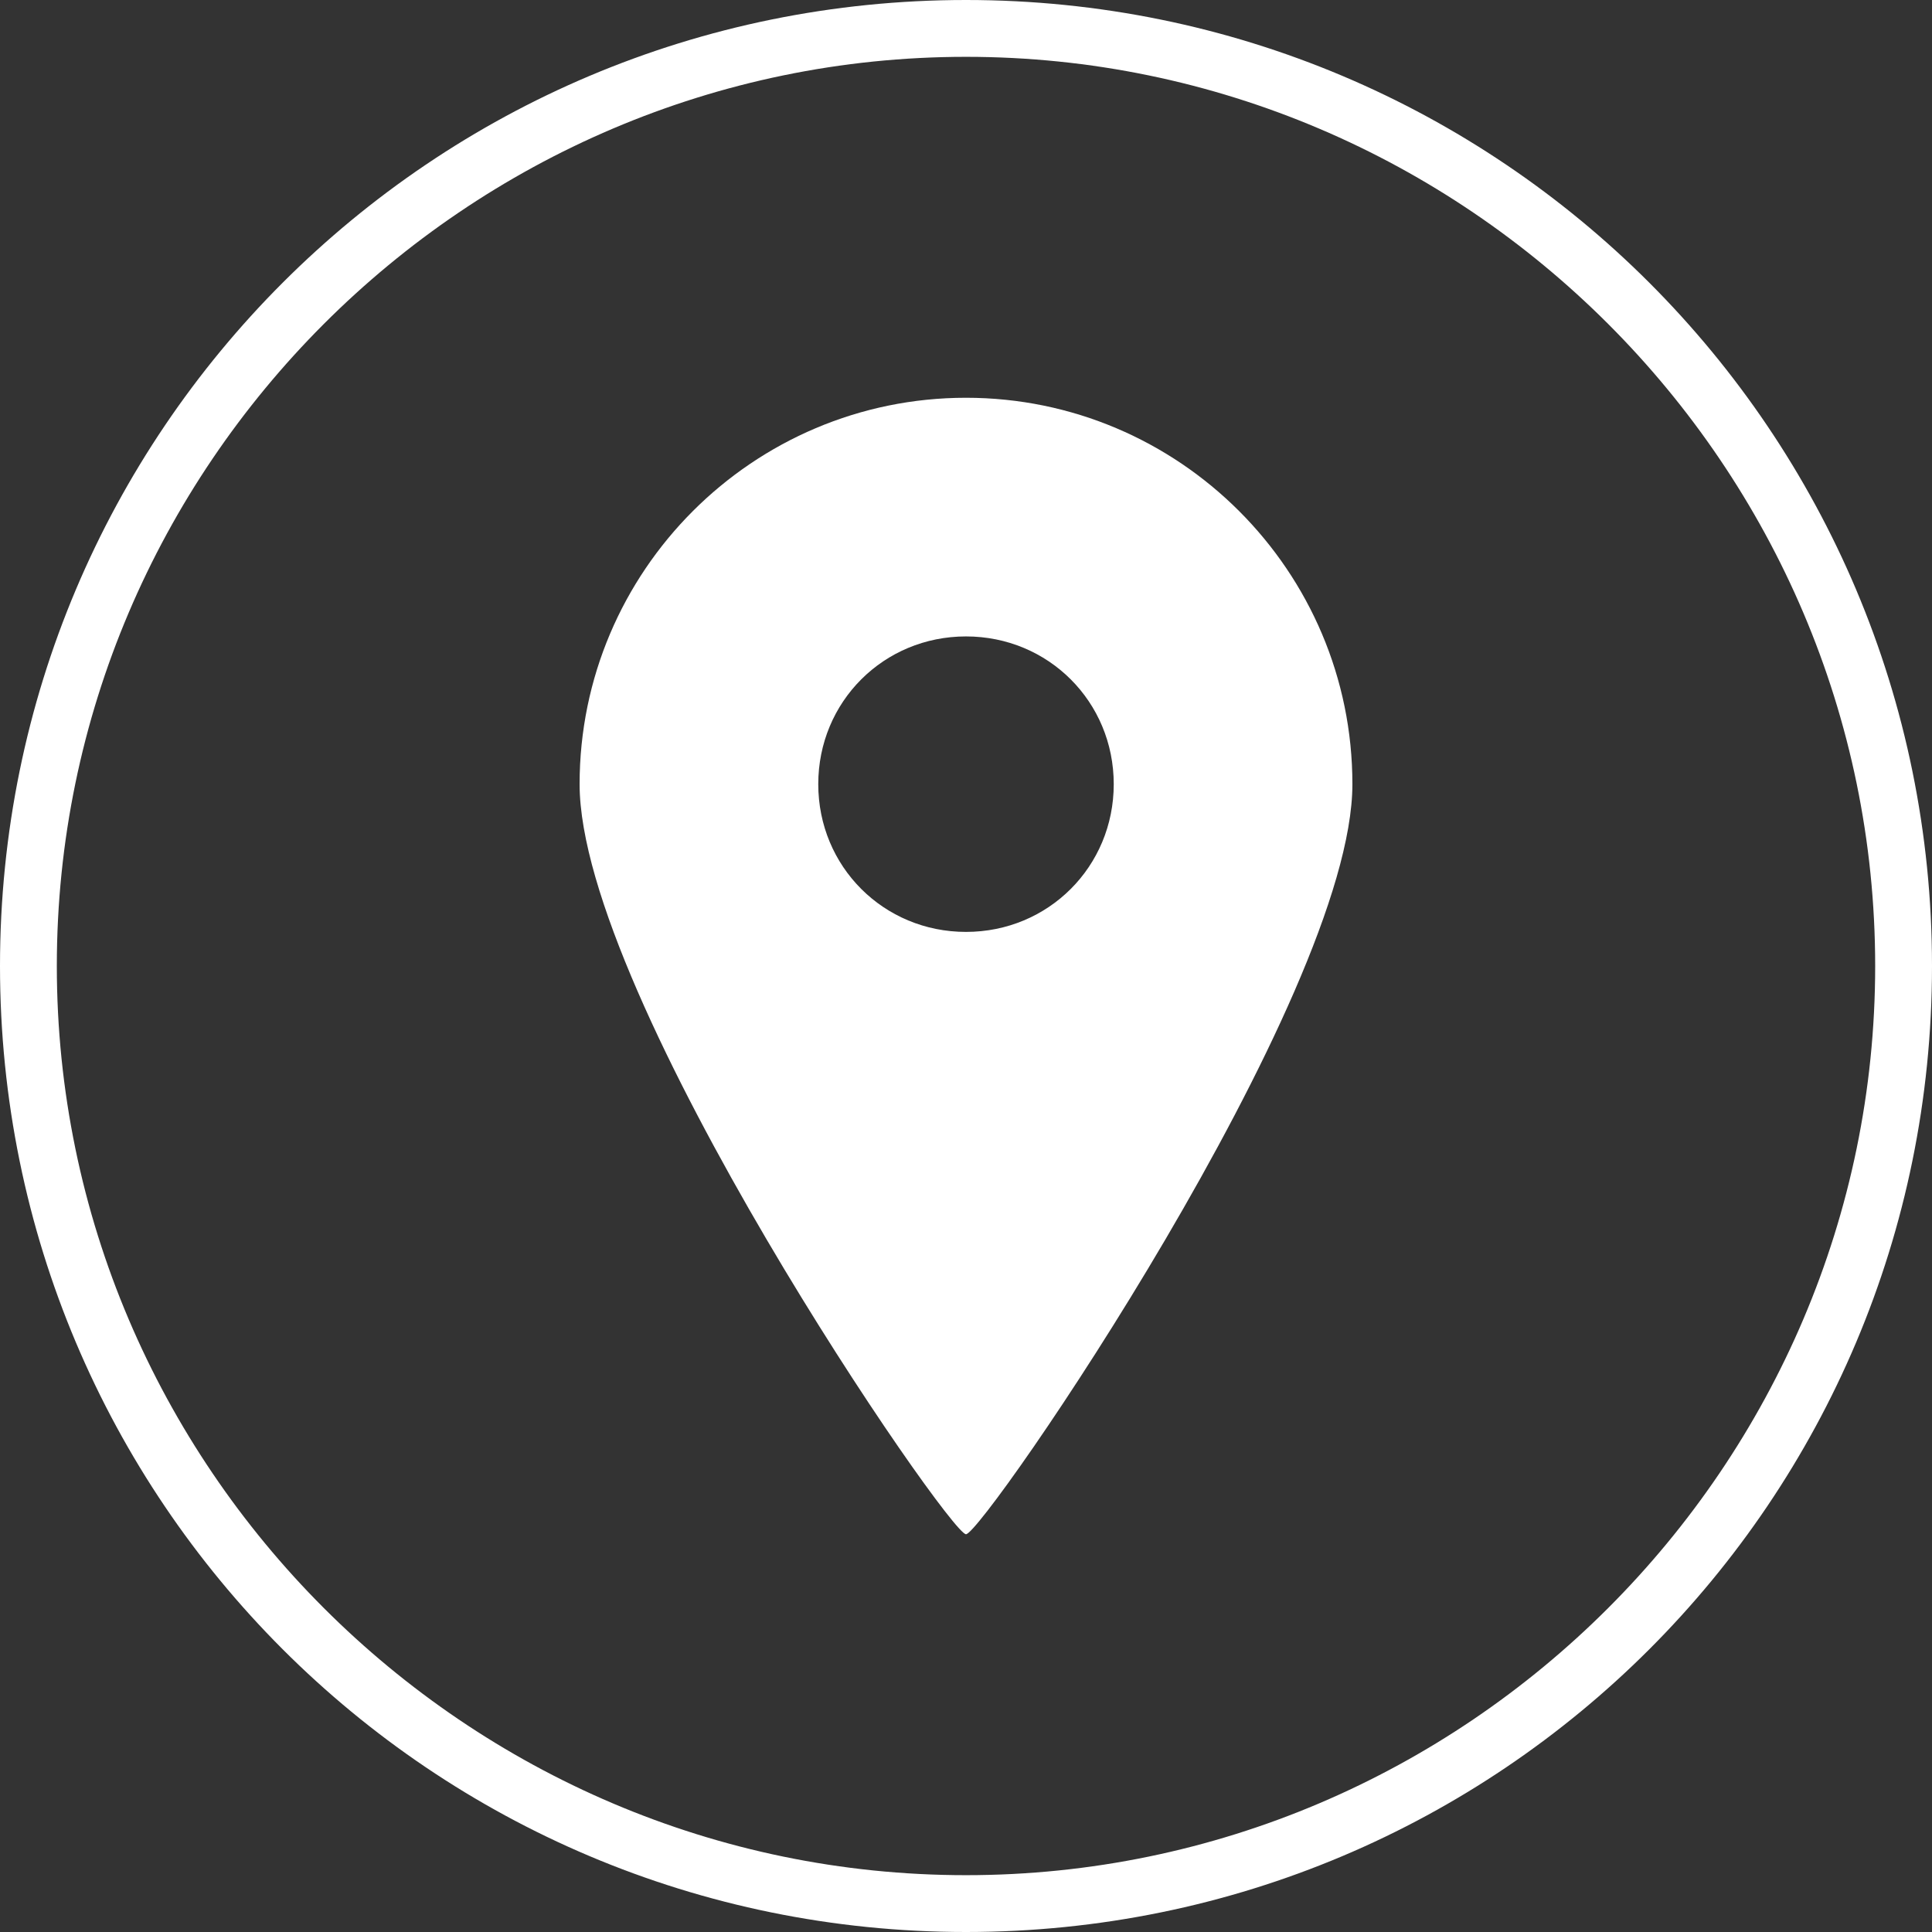
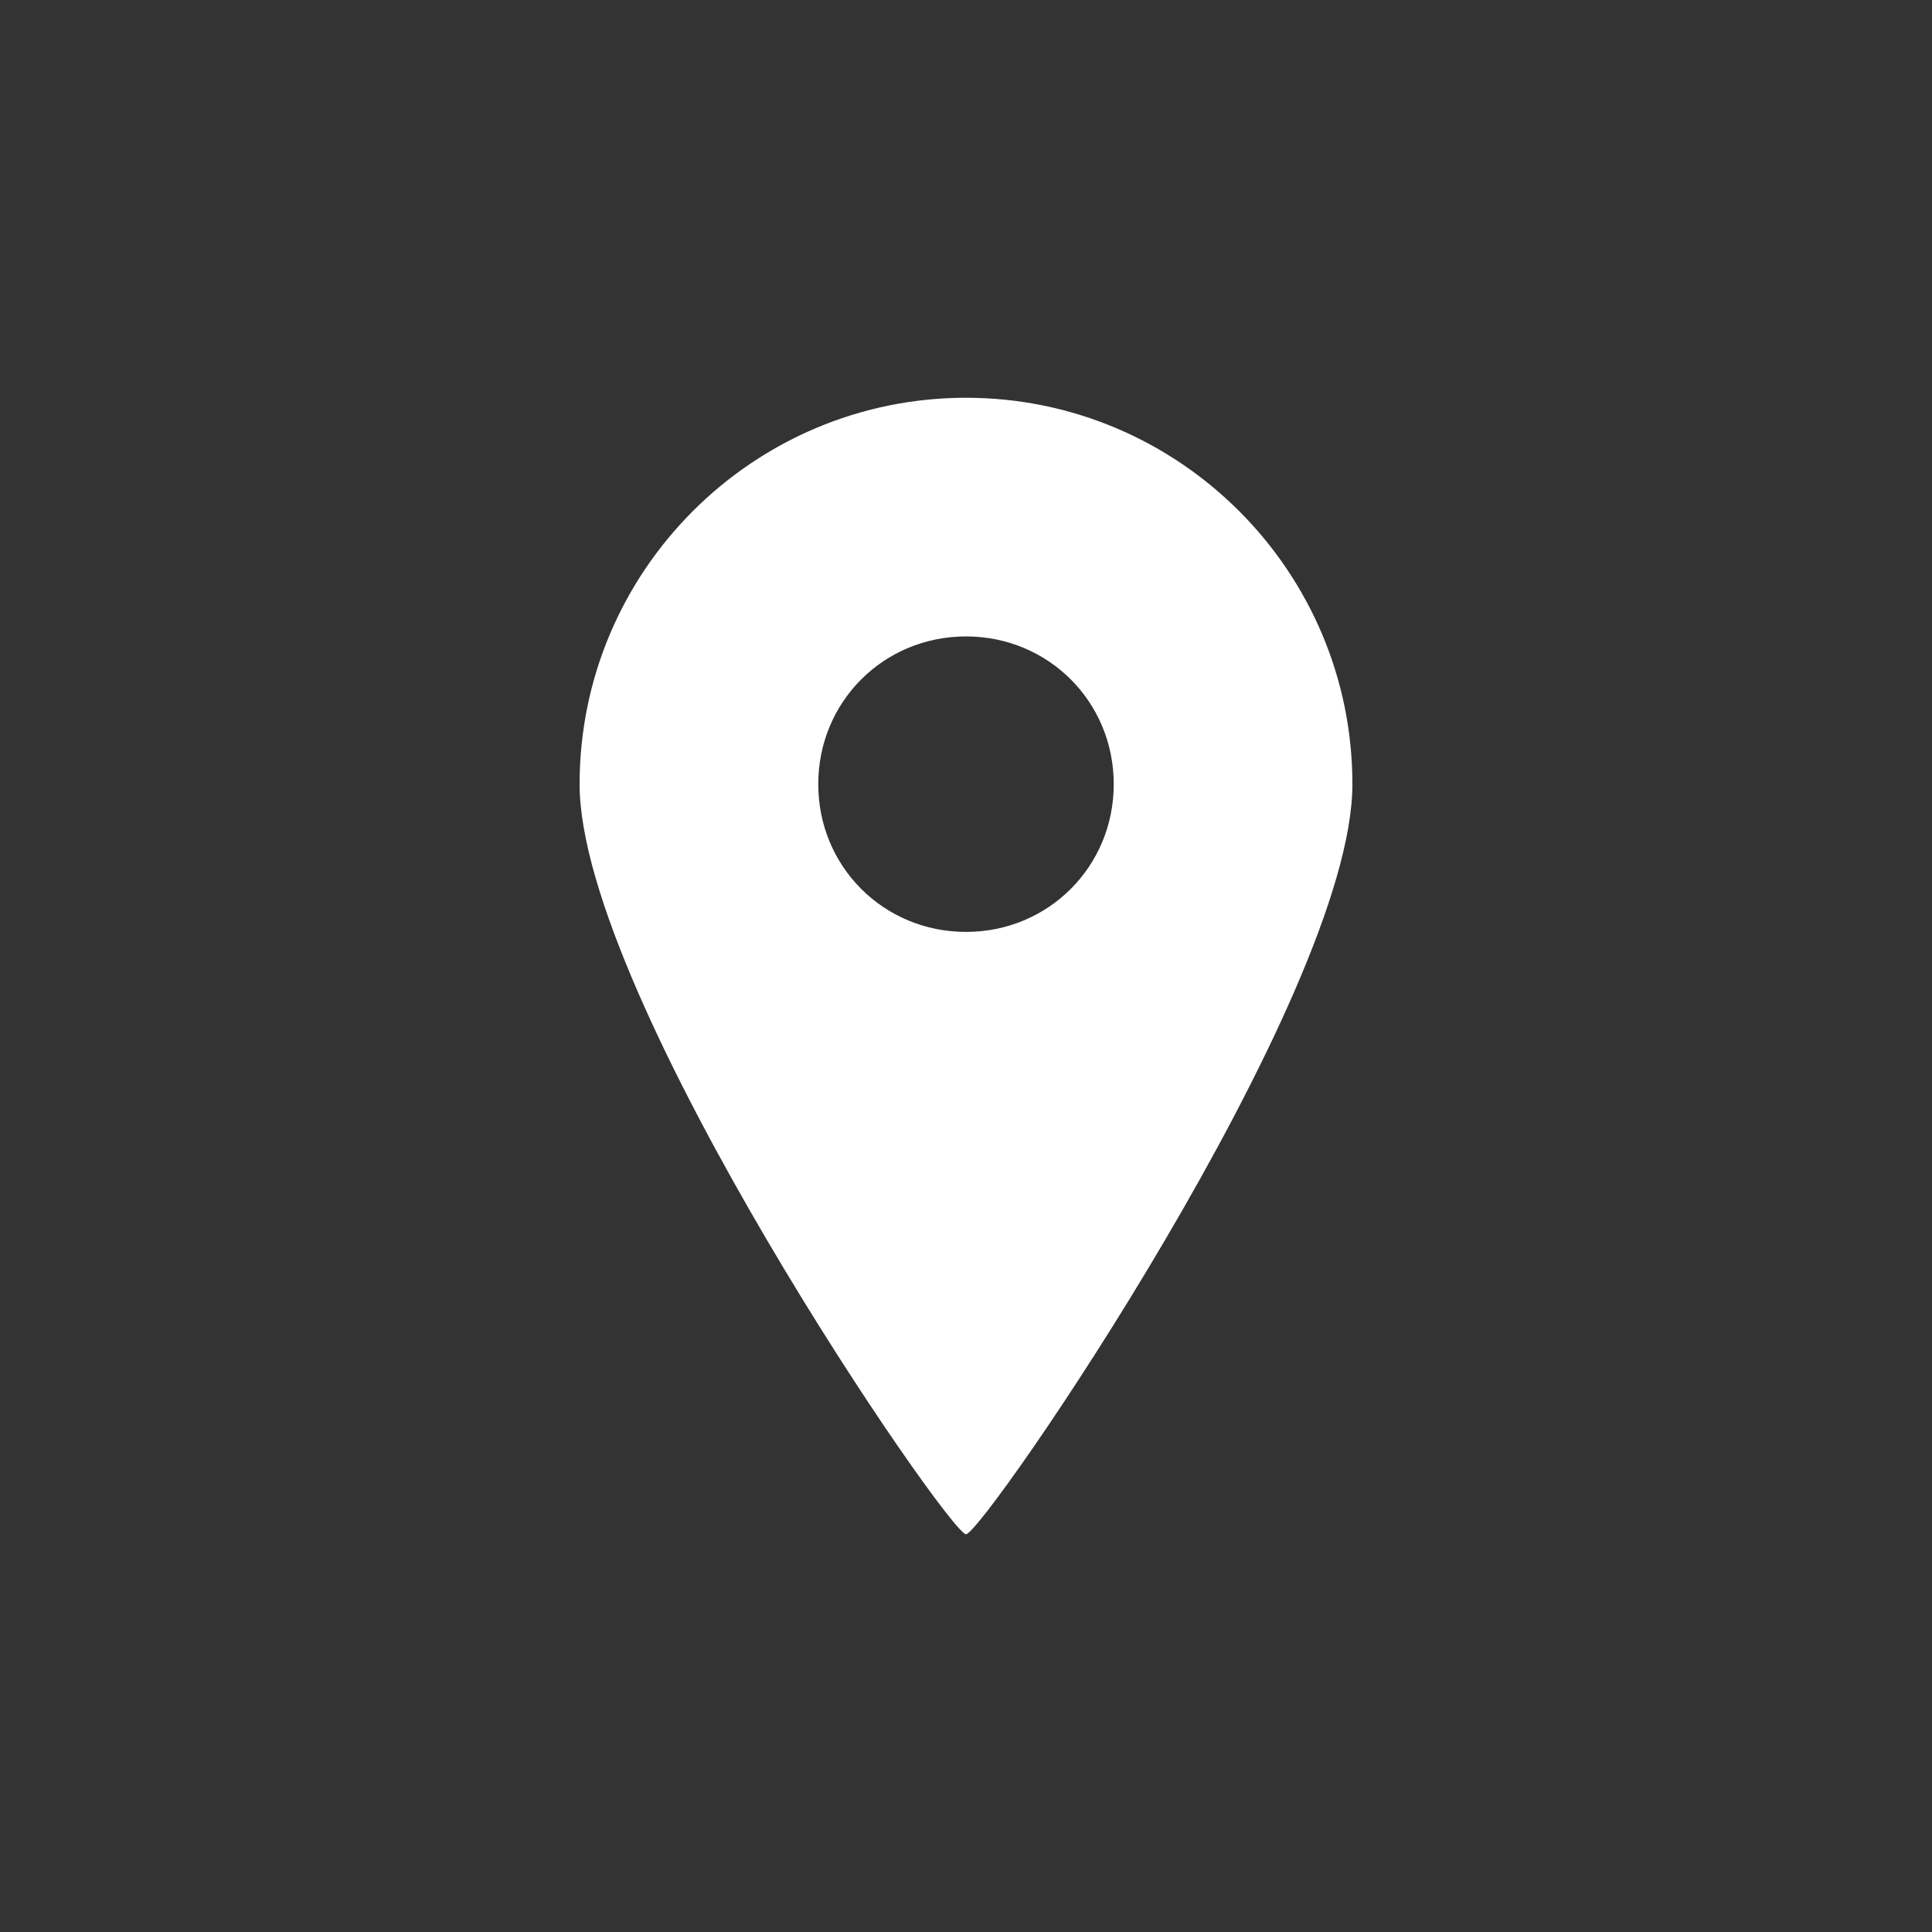
<svg xmlns="http://www.w3.org/2000/svg" version="1.1" id="レイヤー_1" x="0px" y="0px" viewBox="0 0 68 68" style="enable-background:new 0 0 68 68;" xml:space="preserve">
  <rect x="0" y="0" width="68" height="68" fill="#333333" stroke="none" />
  <style type="text/css">
	.st0{fill:#FFFFFF;}
</style>
  <g>
    <path class="st0" d="M34,54c0.6,0,13.6-18.9,13.6-26.4C47.6,20.1,41.5,14,34,14c-7.5,0-13.6,6.1-13.6,13.6C20.4,35.1,33.4,54,34,54   z M28.8,27.6c0-2.9,2.3-5.2,5.2-5.2c2.9,0,5.2,2.3,5.2,5.2s-2.3,5.2-5.2,5.2C31.1,32.8,28.8,30.5,28.8,27.6z" />
    <g>
-       <path class="st0" d="M34,2c17.6,0,32,14.4,32,32S51.6,66,34,66S2,51.6,2,34S16.4,2,34,2 M34,0C15.2,0,0,15.2,0,34s15.2,34,34,34    s34-15.2,34-34S52.8,0,34,0L34,0z" />
-     </g>
+       </g>
  </g>
</svg>